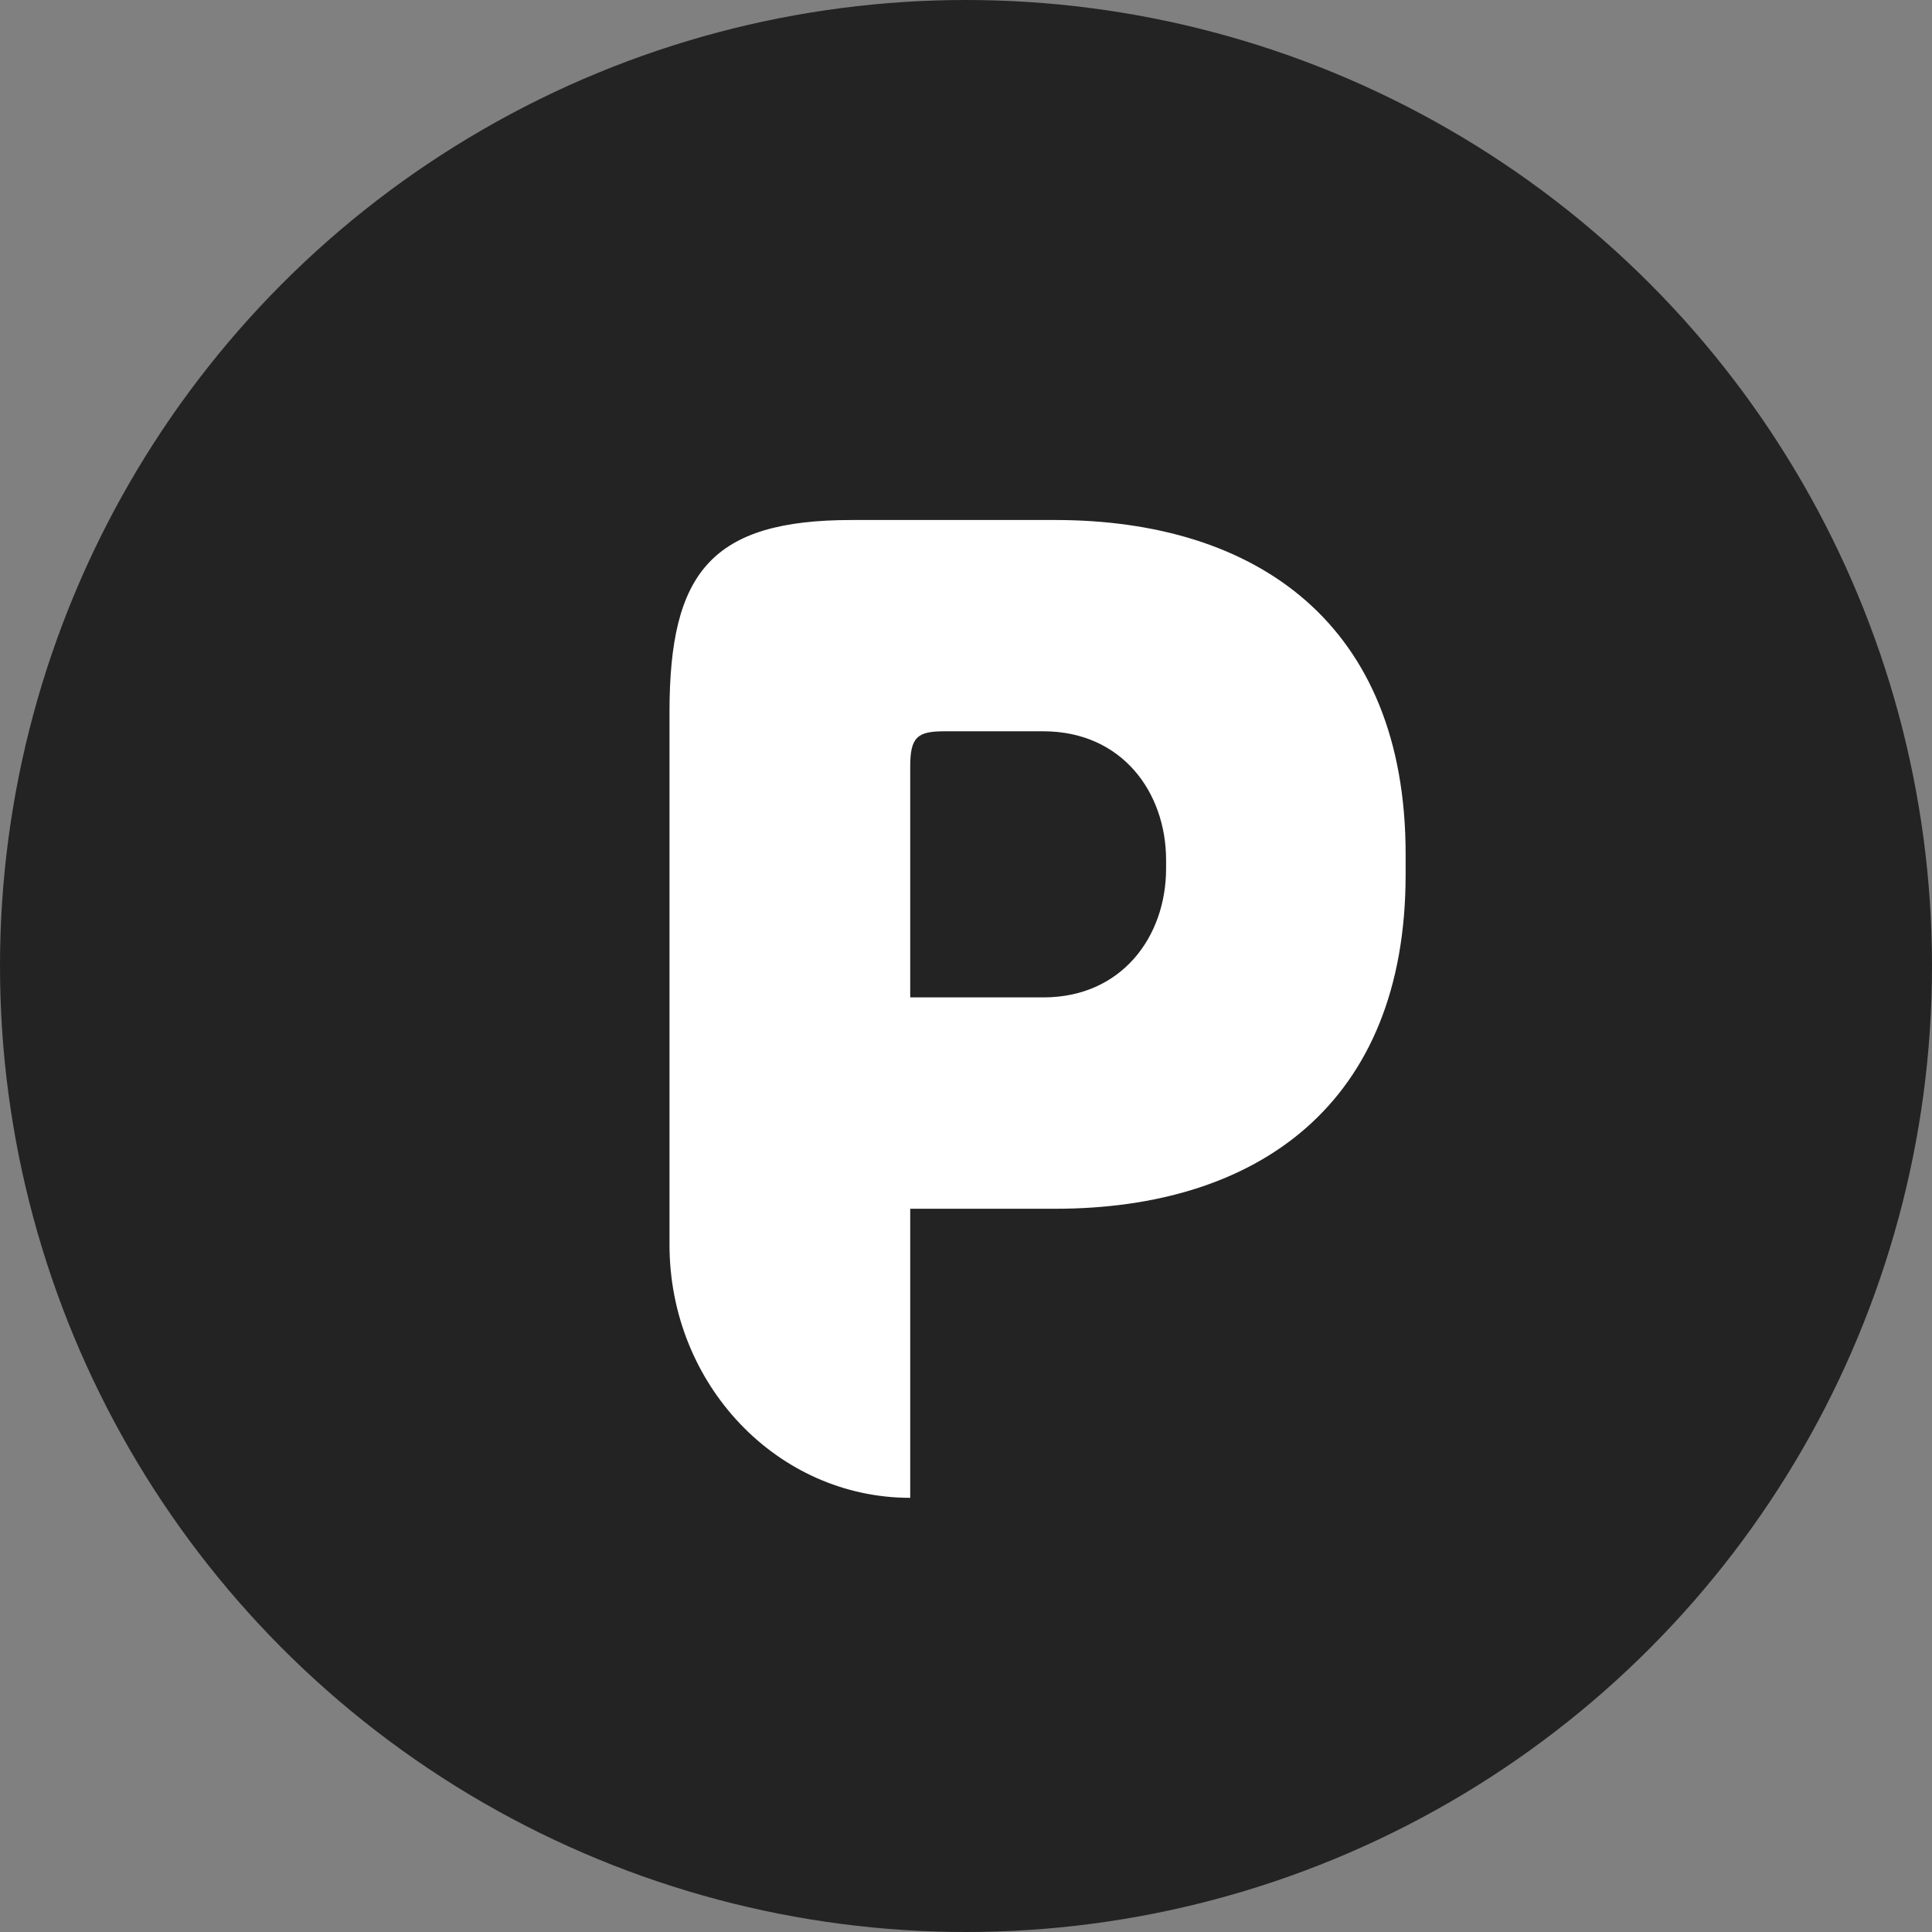
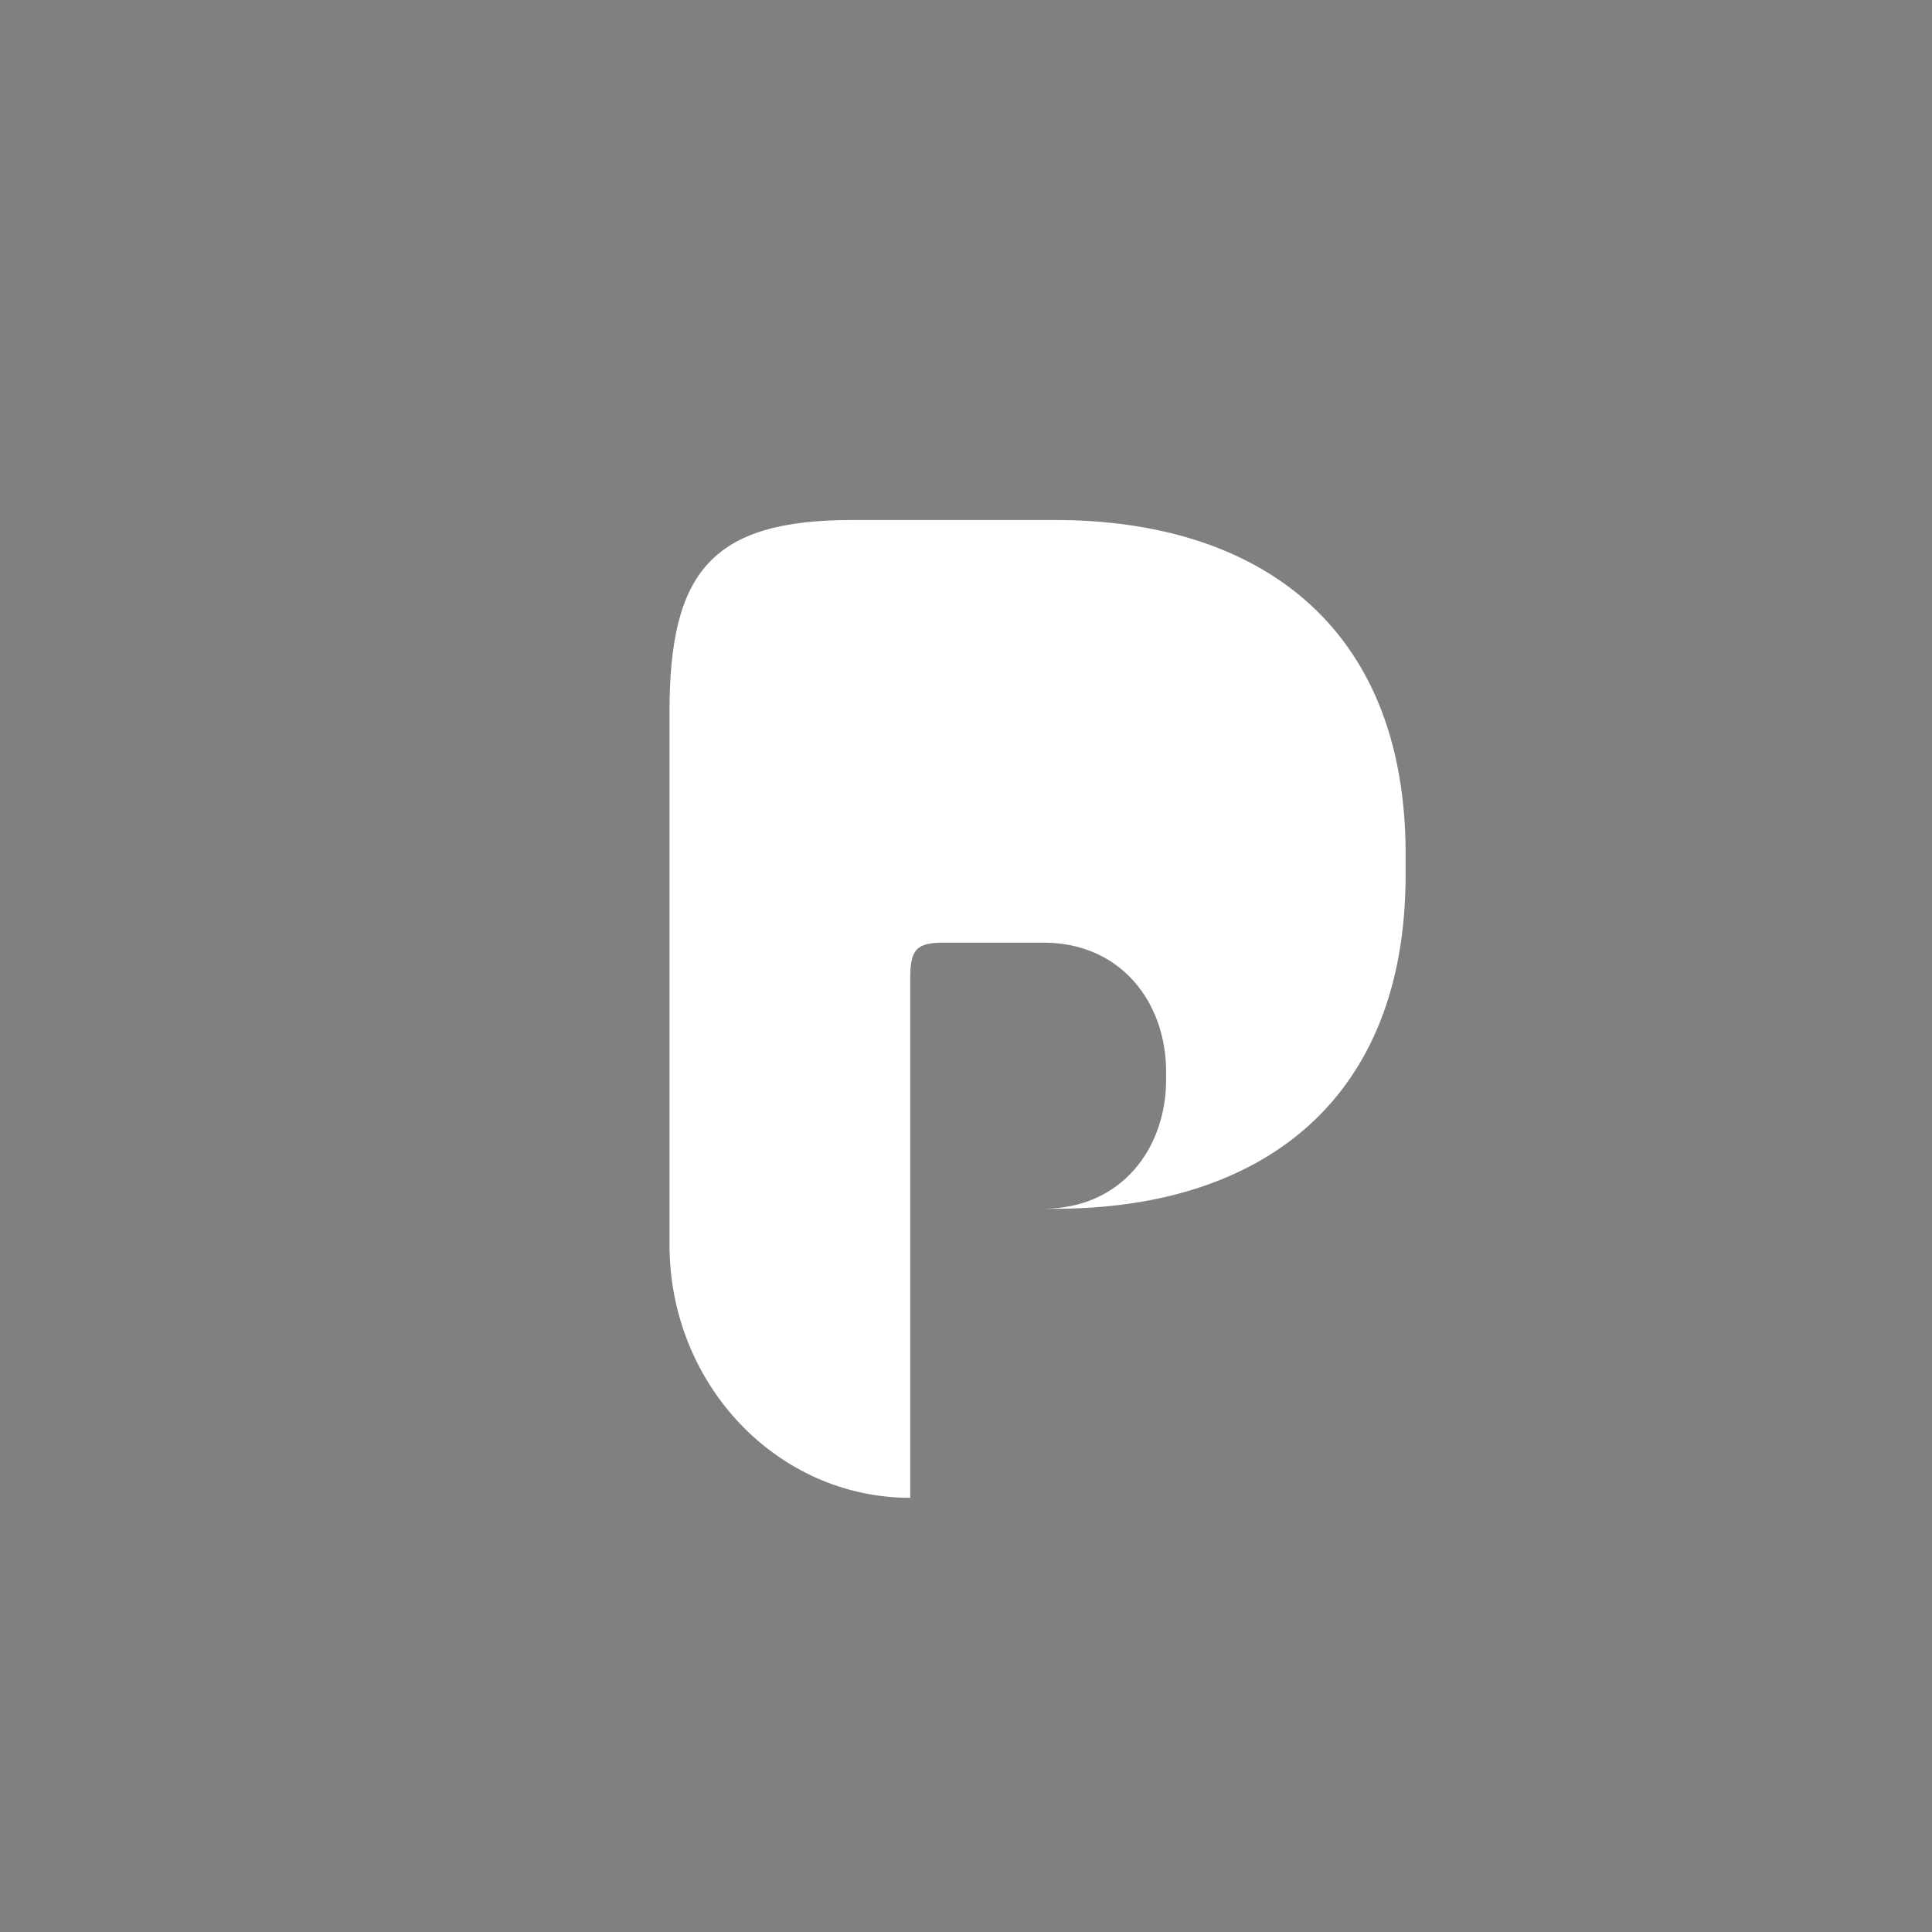
<svg xmlns="http://www.w3.org/2000/svg" width="135" height="135" viewBox="0 0 135 135">
  <rect x="0" y="0" width="135" height="135" fill="#808080" stroke="none" />
  <g data-name="그룹 52941">
    <g data-name="그룹 52869" transform="translate(-931.5 -143.5)">
-       <circle data-name="타원 293" cx="67.5" cy="67.5" r="67.5" transform="translate(931.5 143.5)" style="fill:#232323" />
-       <path data-name="패스 26586" d="M16.82 48.126v20.2C7.532 68.329 0 60.408 0 50.64V13.411C0 3.651 2.94 0 12.738 0h14.206c14.125 0 24.493 7.3 24.493 23.341v1.445c0 16.041-10.368 23.341-24.493 23.341zm0-14.768h9.305c5.471 0 8.574-4.245 8.574-9v-.594c0-4.753-3.1-9-8.574-9h-6.939c-1.875 0-2.366.424-2.366 2.461z" transform="translate(978.282 179.836)" style="fill:#fff" />
+       <path data-name="패스 26586" d="M16.82 48.126v20.2C7.532 68.329 0 60.408 0 50.64V13.411C0 3.651 2.94 0 12.738 0h14.206c14.125 0 24.493 7.3 24.493 23.341v1.445c0 16.041-10.368 23.341-24.493 23.341zh9.305c5.471 0 8.574-4.245 8.574-9v-.594c0-4.753-3.1-9-8.574-9h-6.939c-1.875 0-2.366.424-2.366 2.461z" transform="translate(978.282 179.836)" style="fill:#fff" />
    </g>
  </g>
</svg>